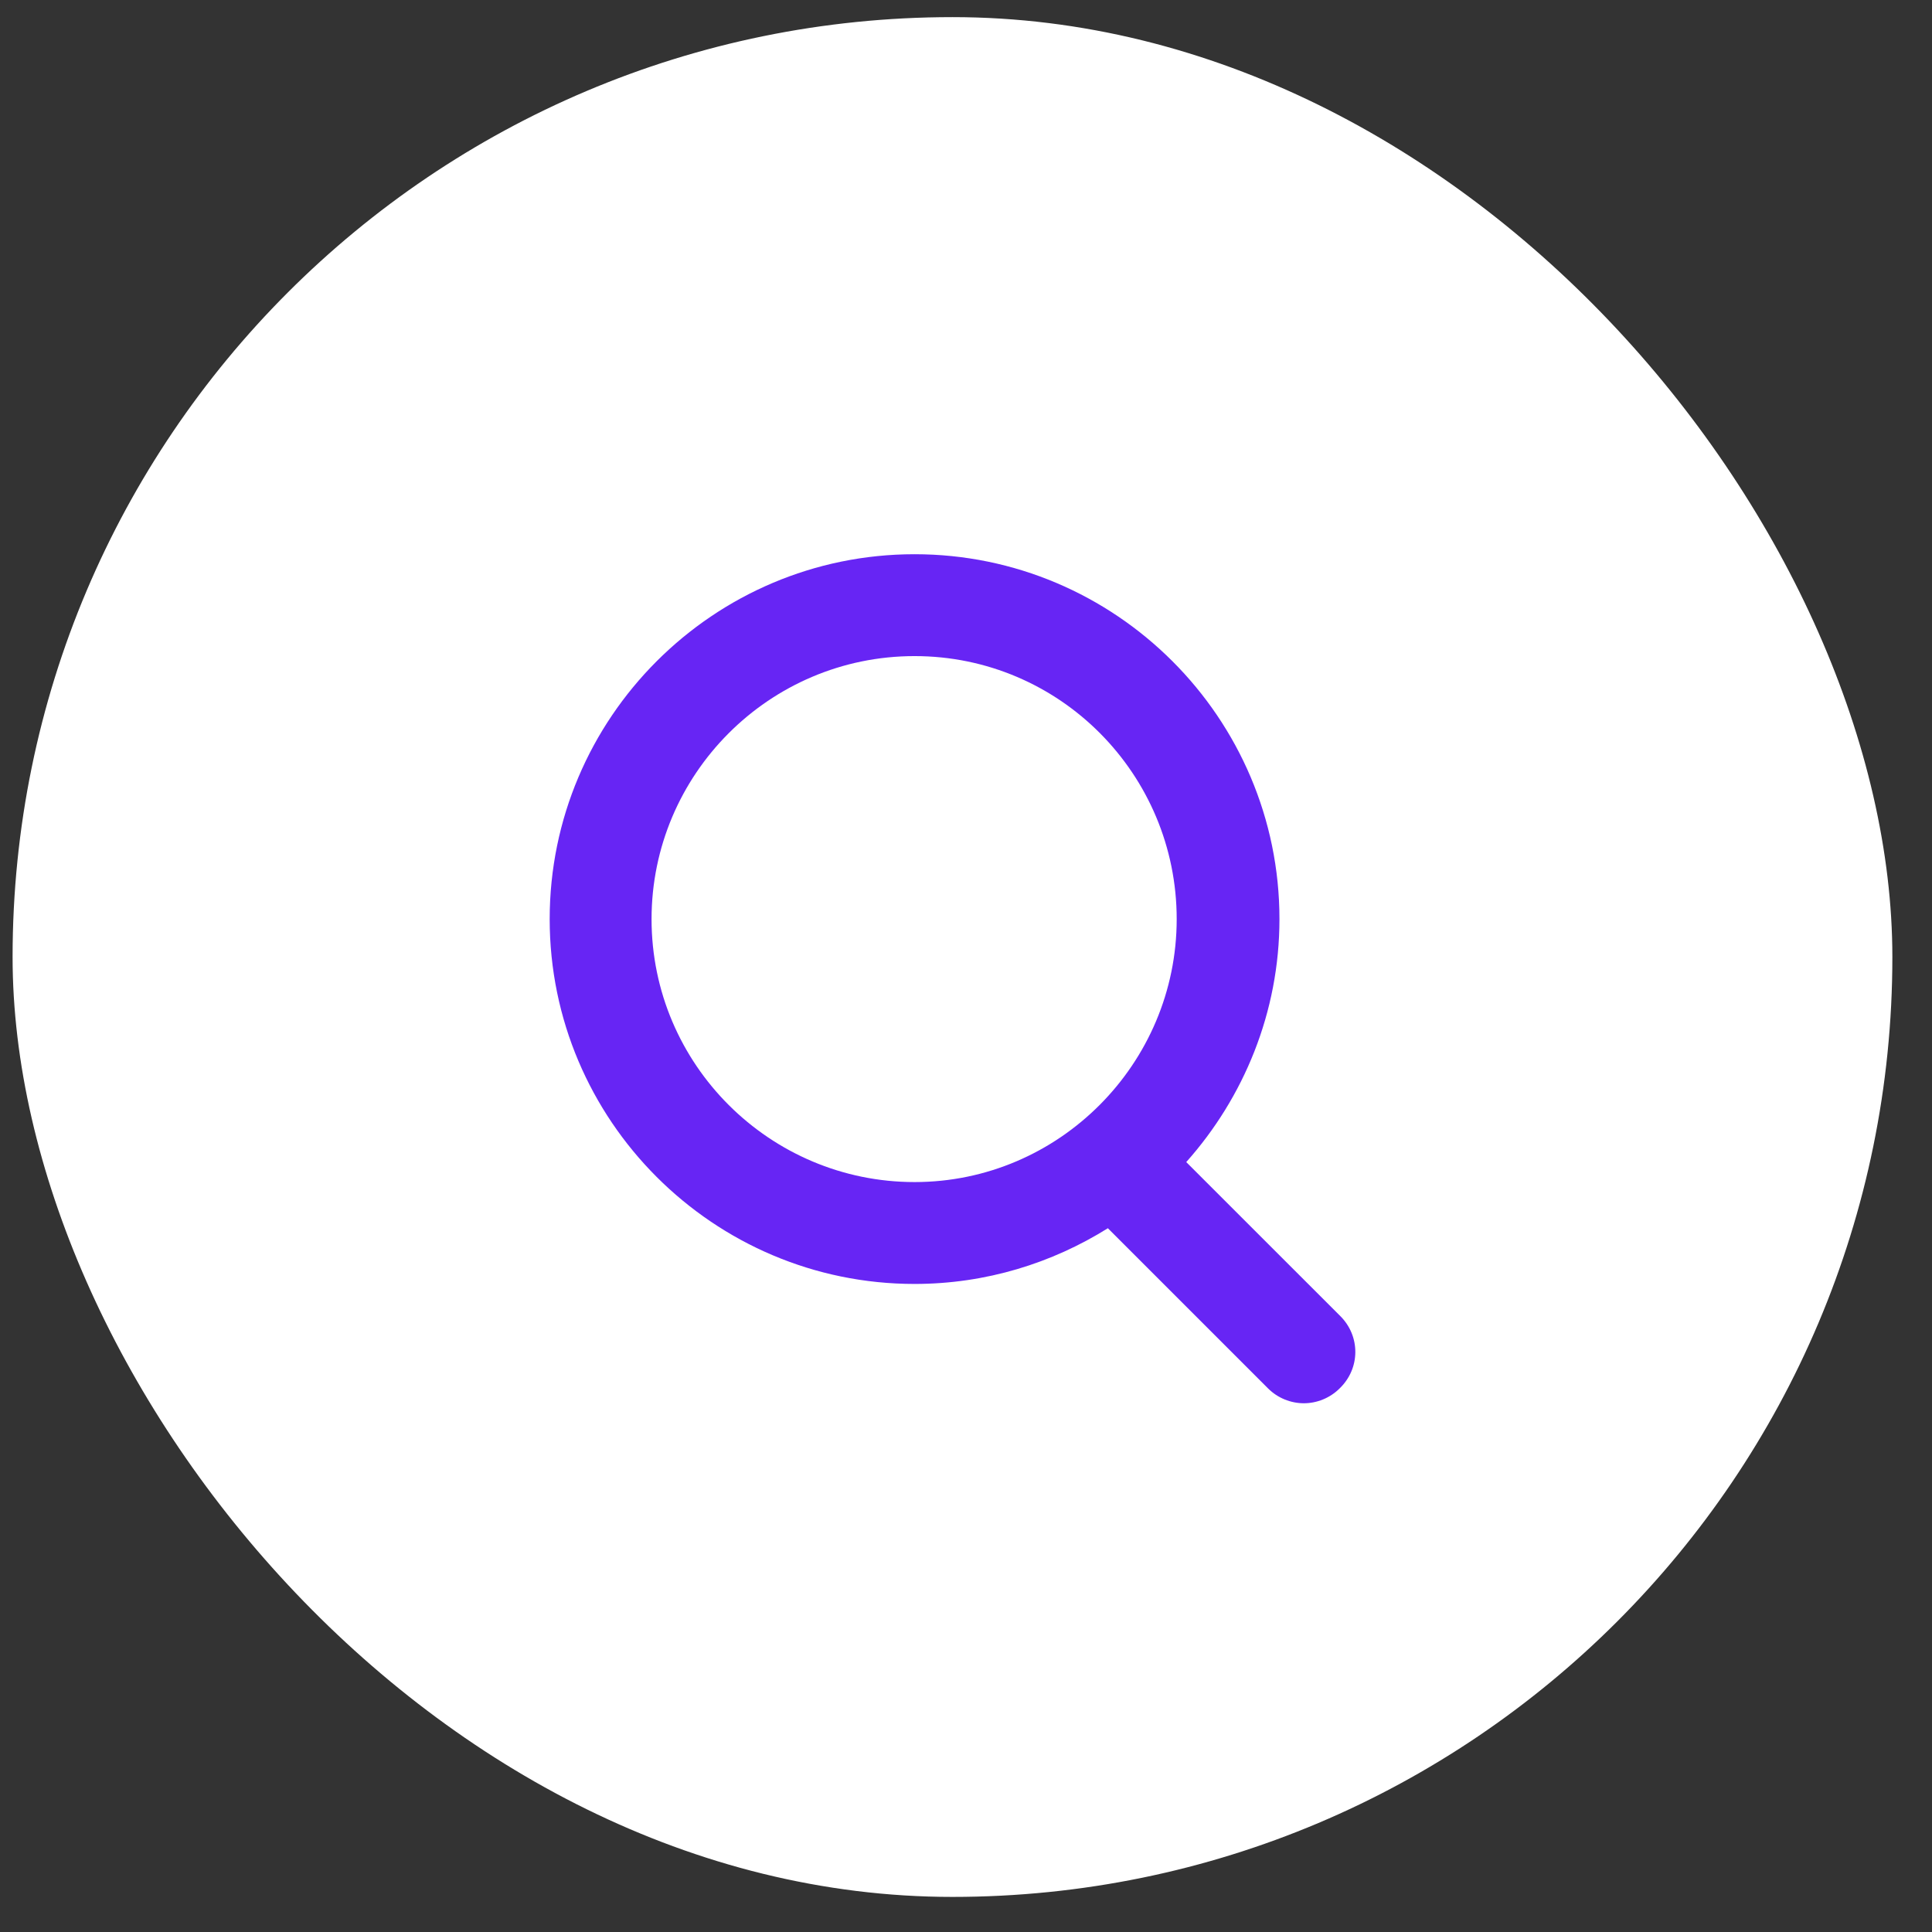
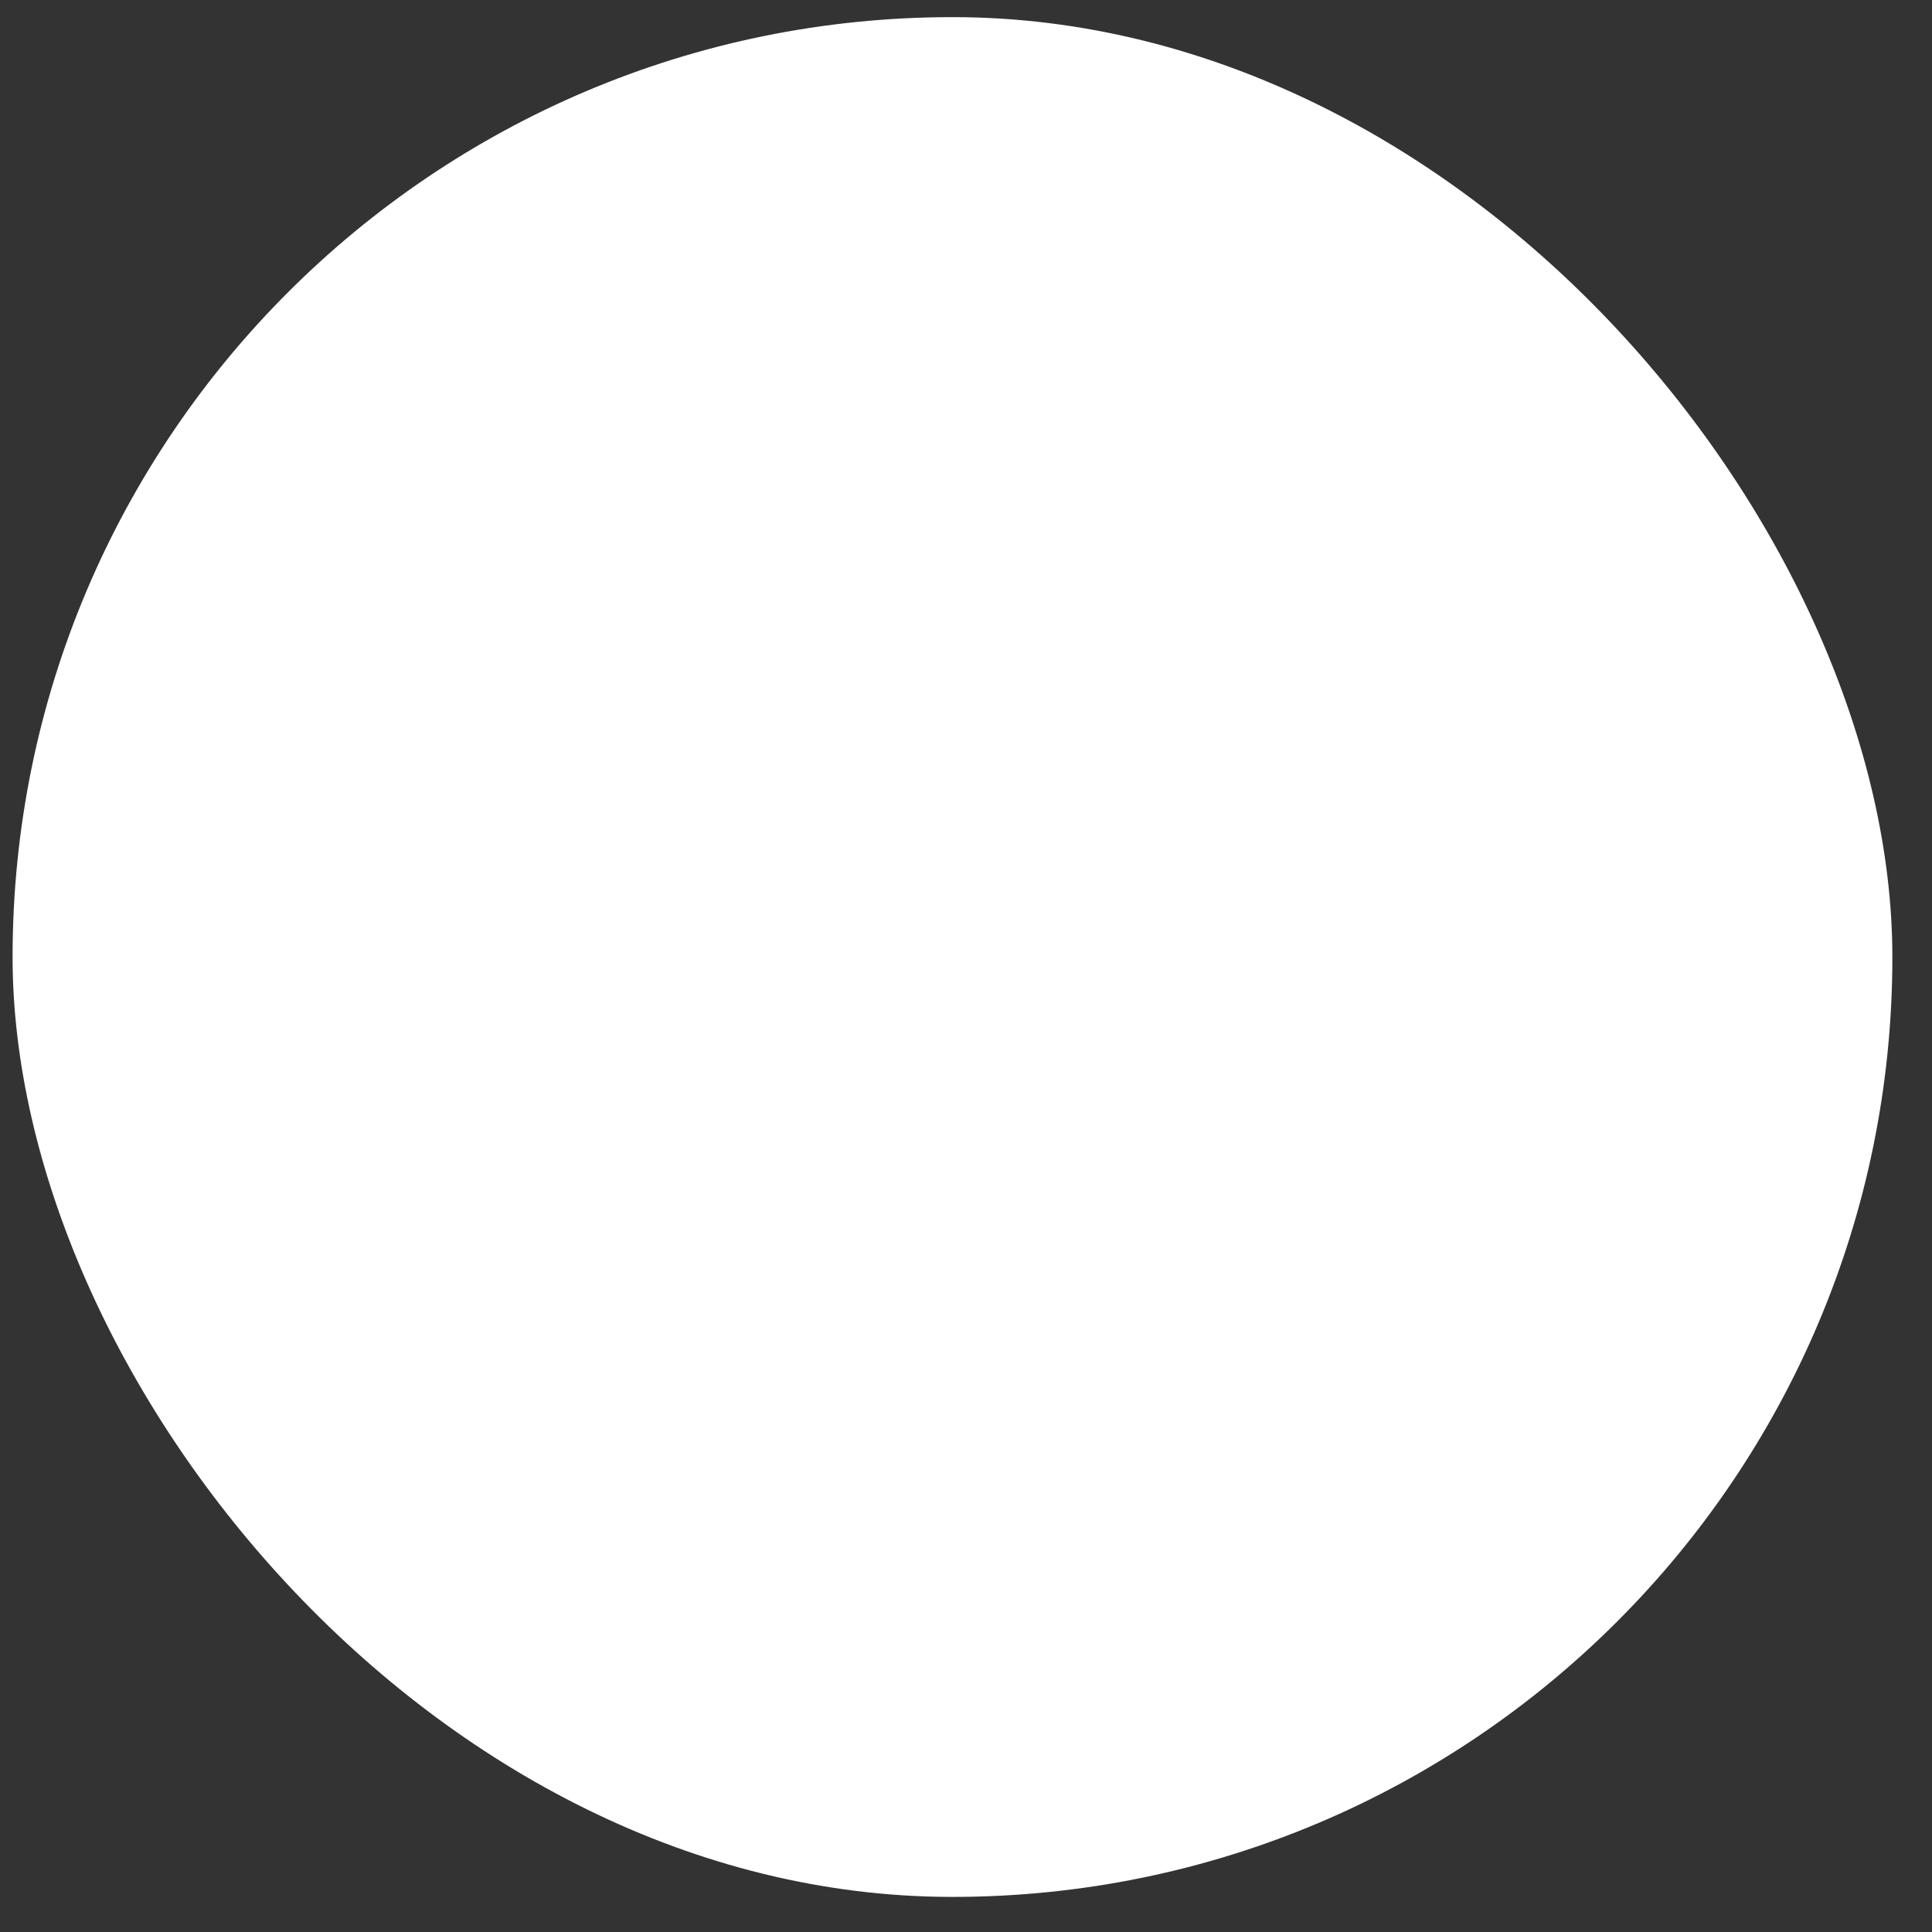
<svg xmlns="http://www.w3.org/2000/svg" width="37" height="37" viewBox="0 0 37 37" fill="none">
  <rect x="0" y="0" width="37" height="37" fill="#333333" stroke="none" />
  <rect x="0.241" y="0.328" width="36" height="36" rx="18" fill="white" />
-   <path d="M25.67 25.206L22.718 22.255C23.819 21.02 24.503 19.386 24.503 17.602C24.503 13.749 21.367 10.614 17.515 10.614C13.662 10.614 10.527 13.749 10.527 17.602C10.527 21.454 13.662 24.589 17.515 24.589C18.883 24.589 20.15 24.189 21.217 23.522L24.286 26.591C24.469 26.774 24.72 26.874 24.97 26.874C25.22 26.874 25.47 26.774 25.654 26.591C26.054 26.207 26.054 25.59 25.67 25.206L25.67 25.206ZM12.478 17.602C12.478 14.833 14.73 12.565 17.515 12.565C20.3 12.565 22.535 14.833 22.535 17.602C22.535 20.37 20.283 22.638 17.515 22.638C14.746 22.638 12.478 20.387 12.478 17.602Z" fill="#6725F4" />
</svg>